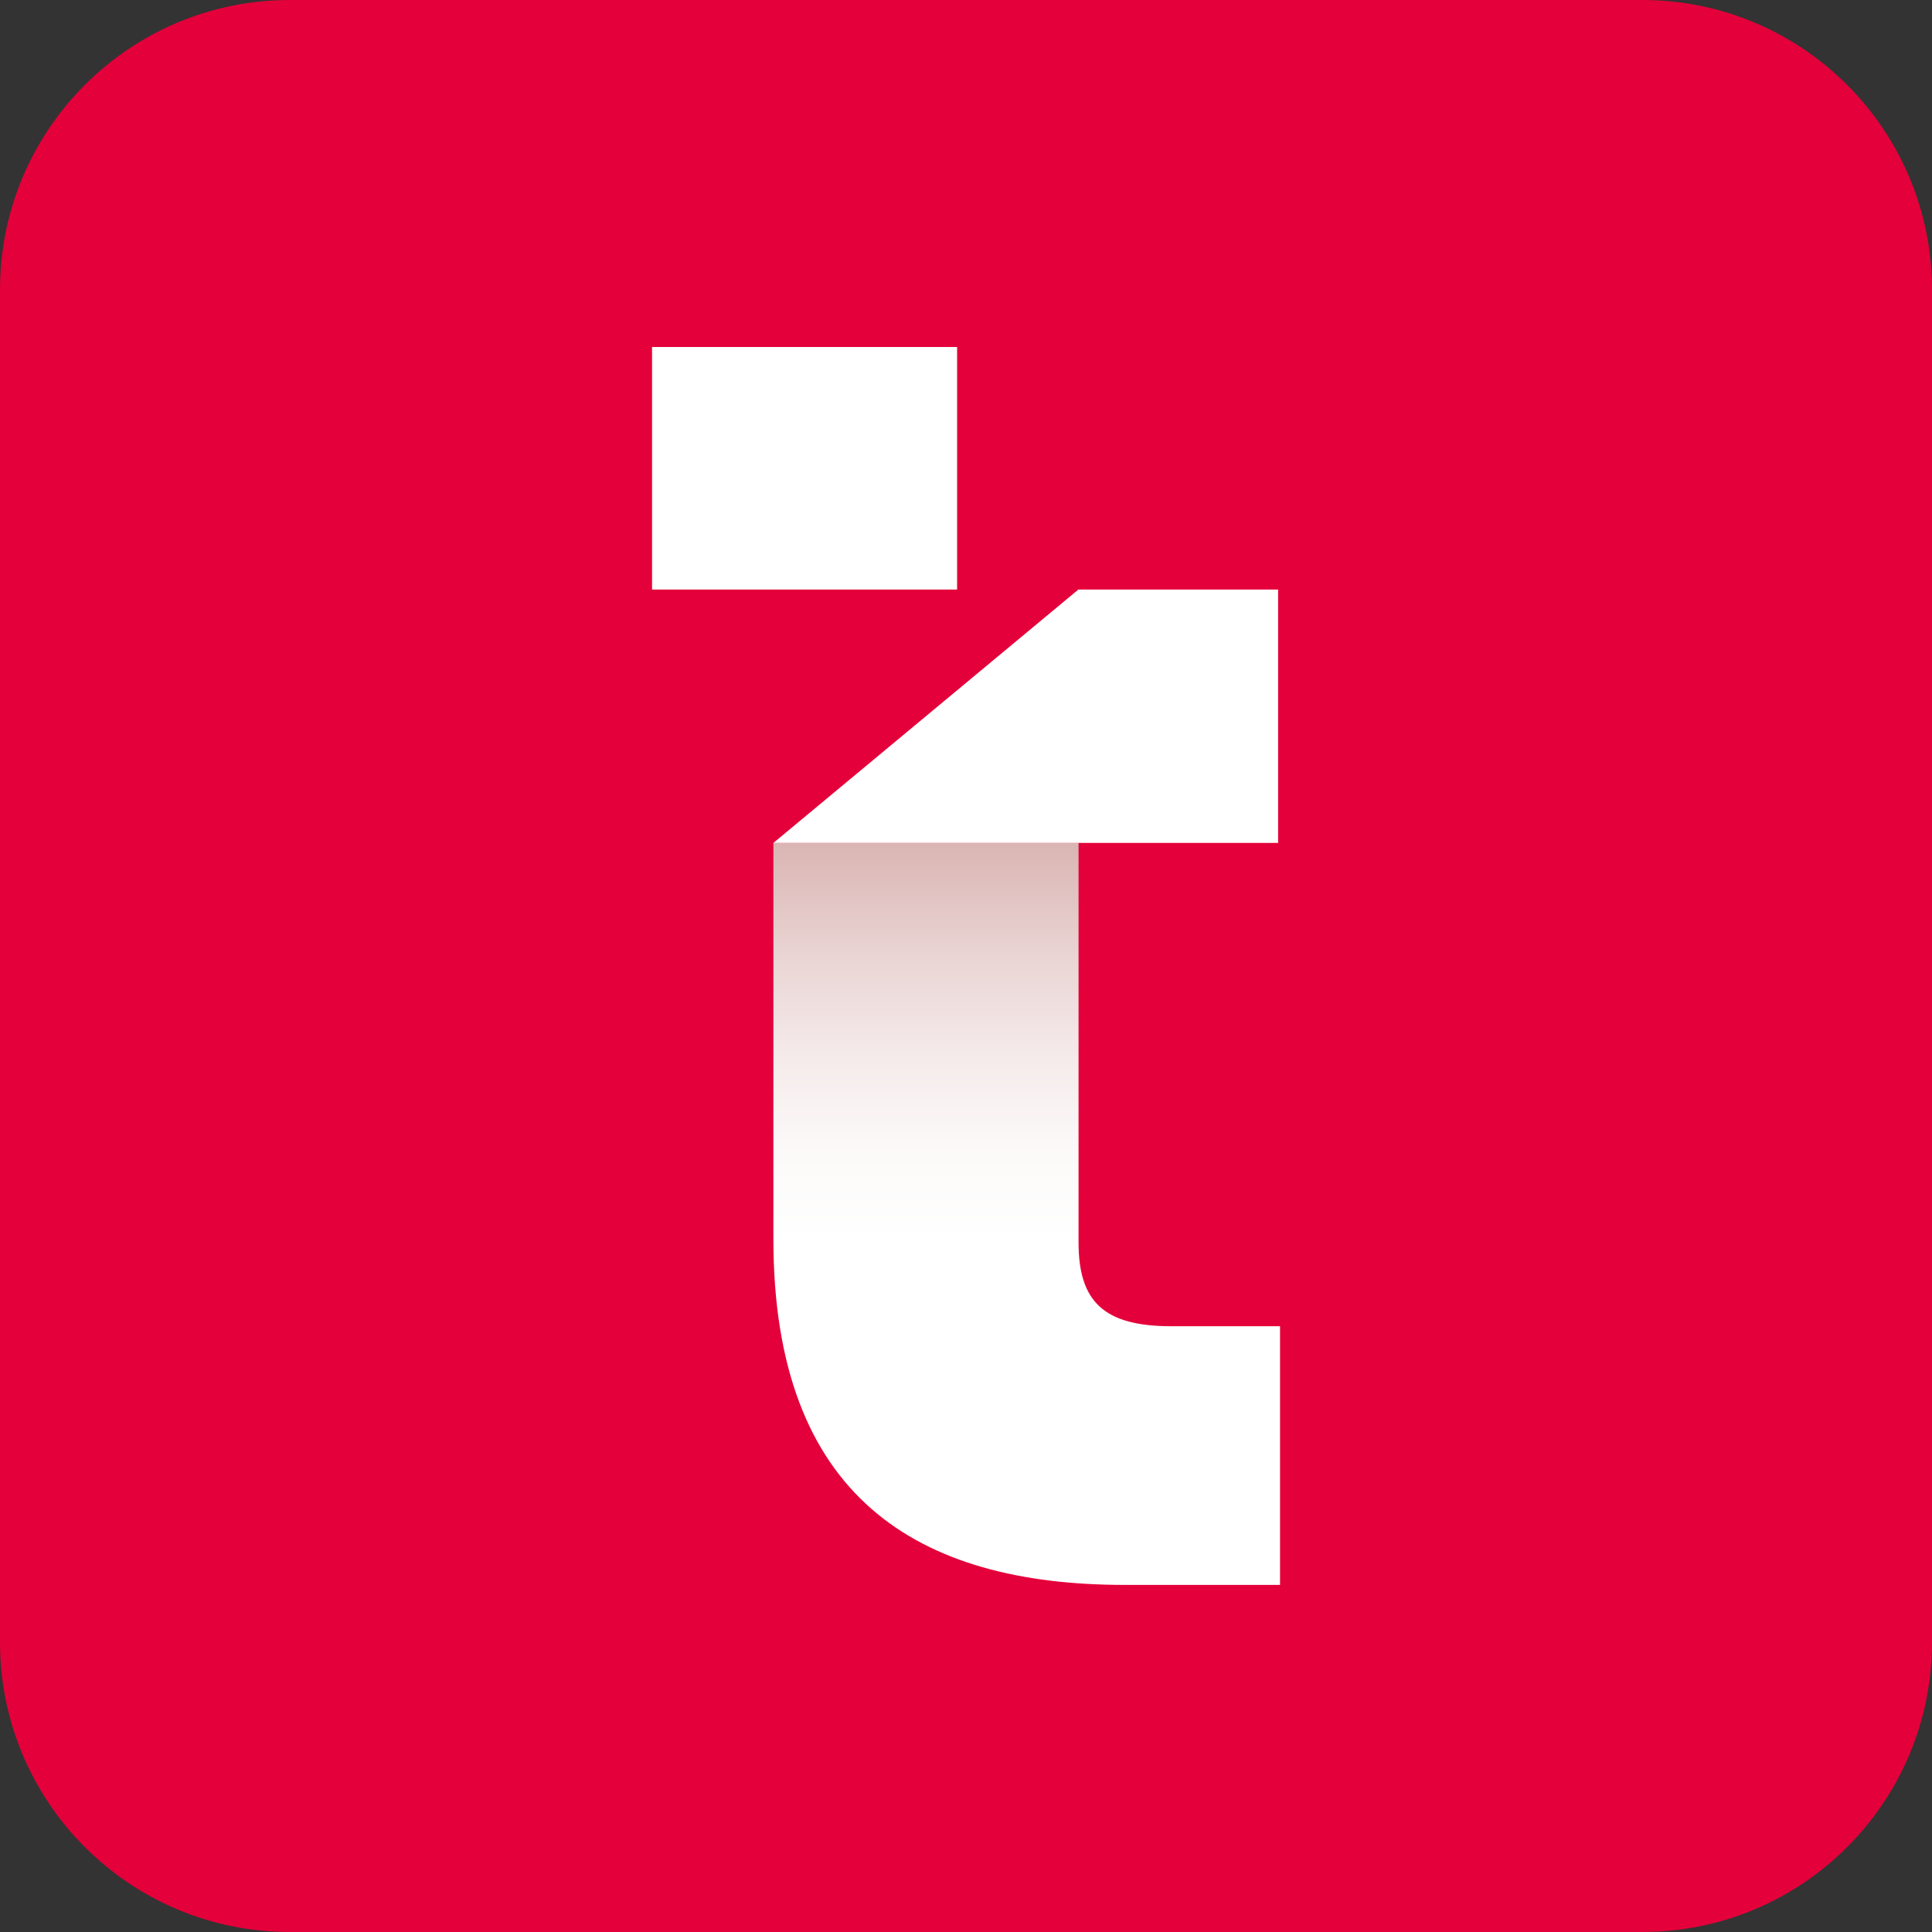
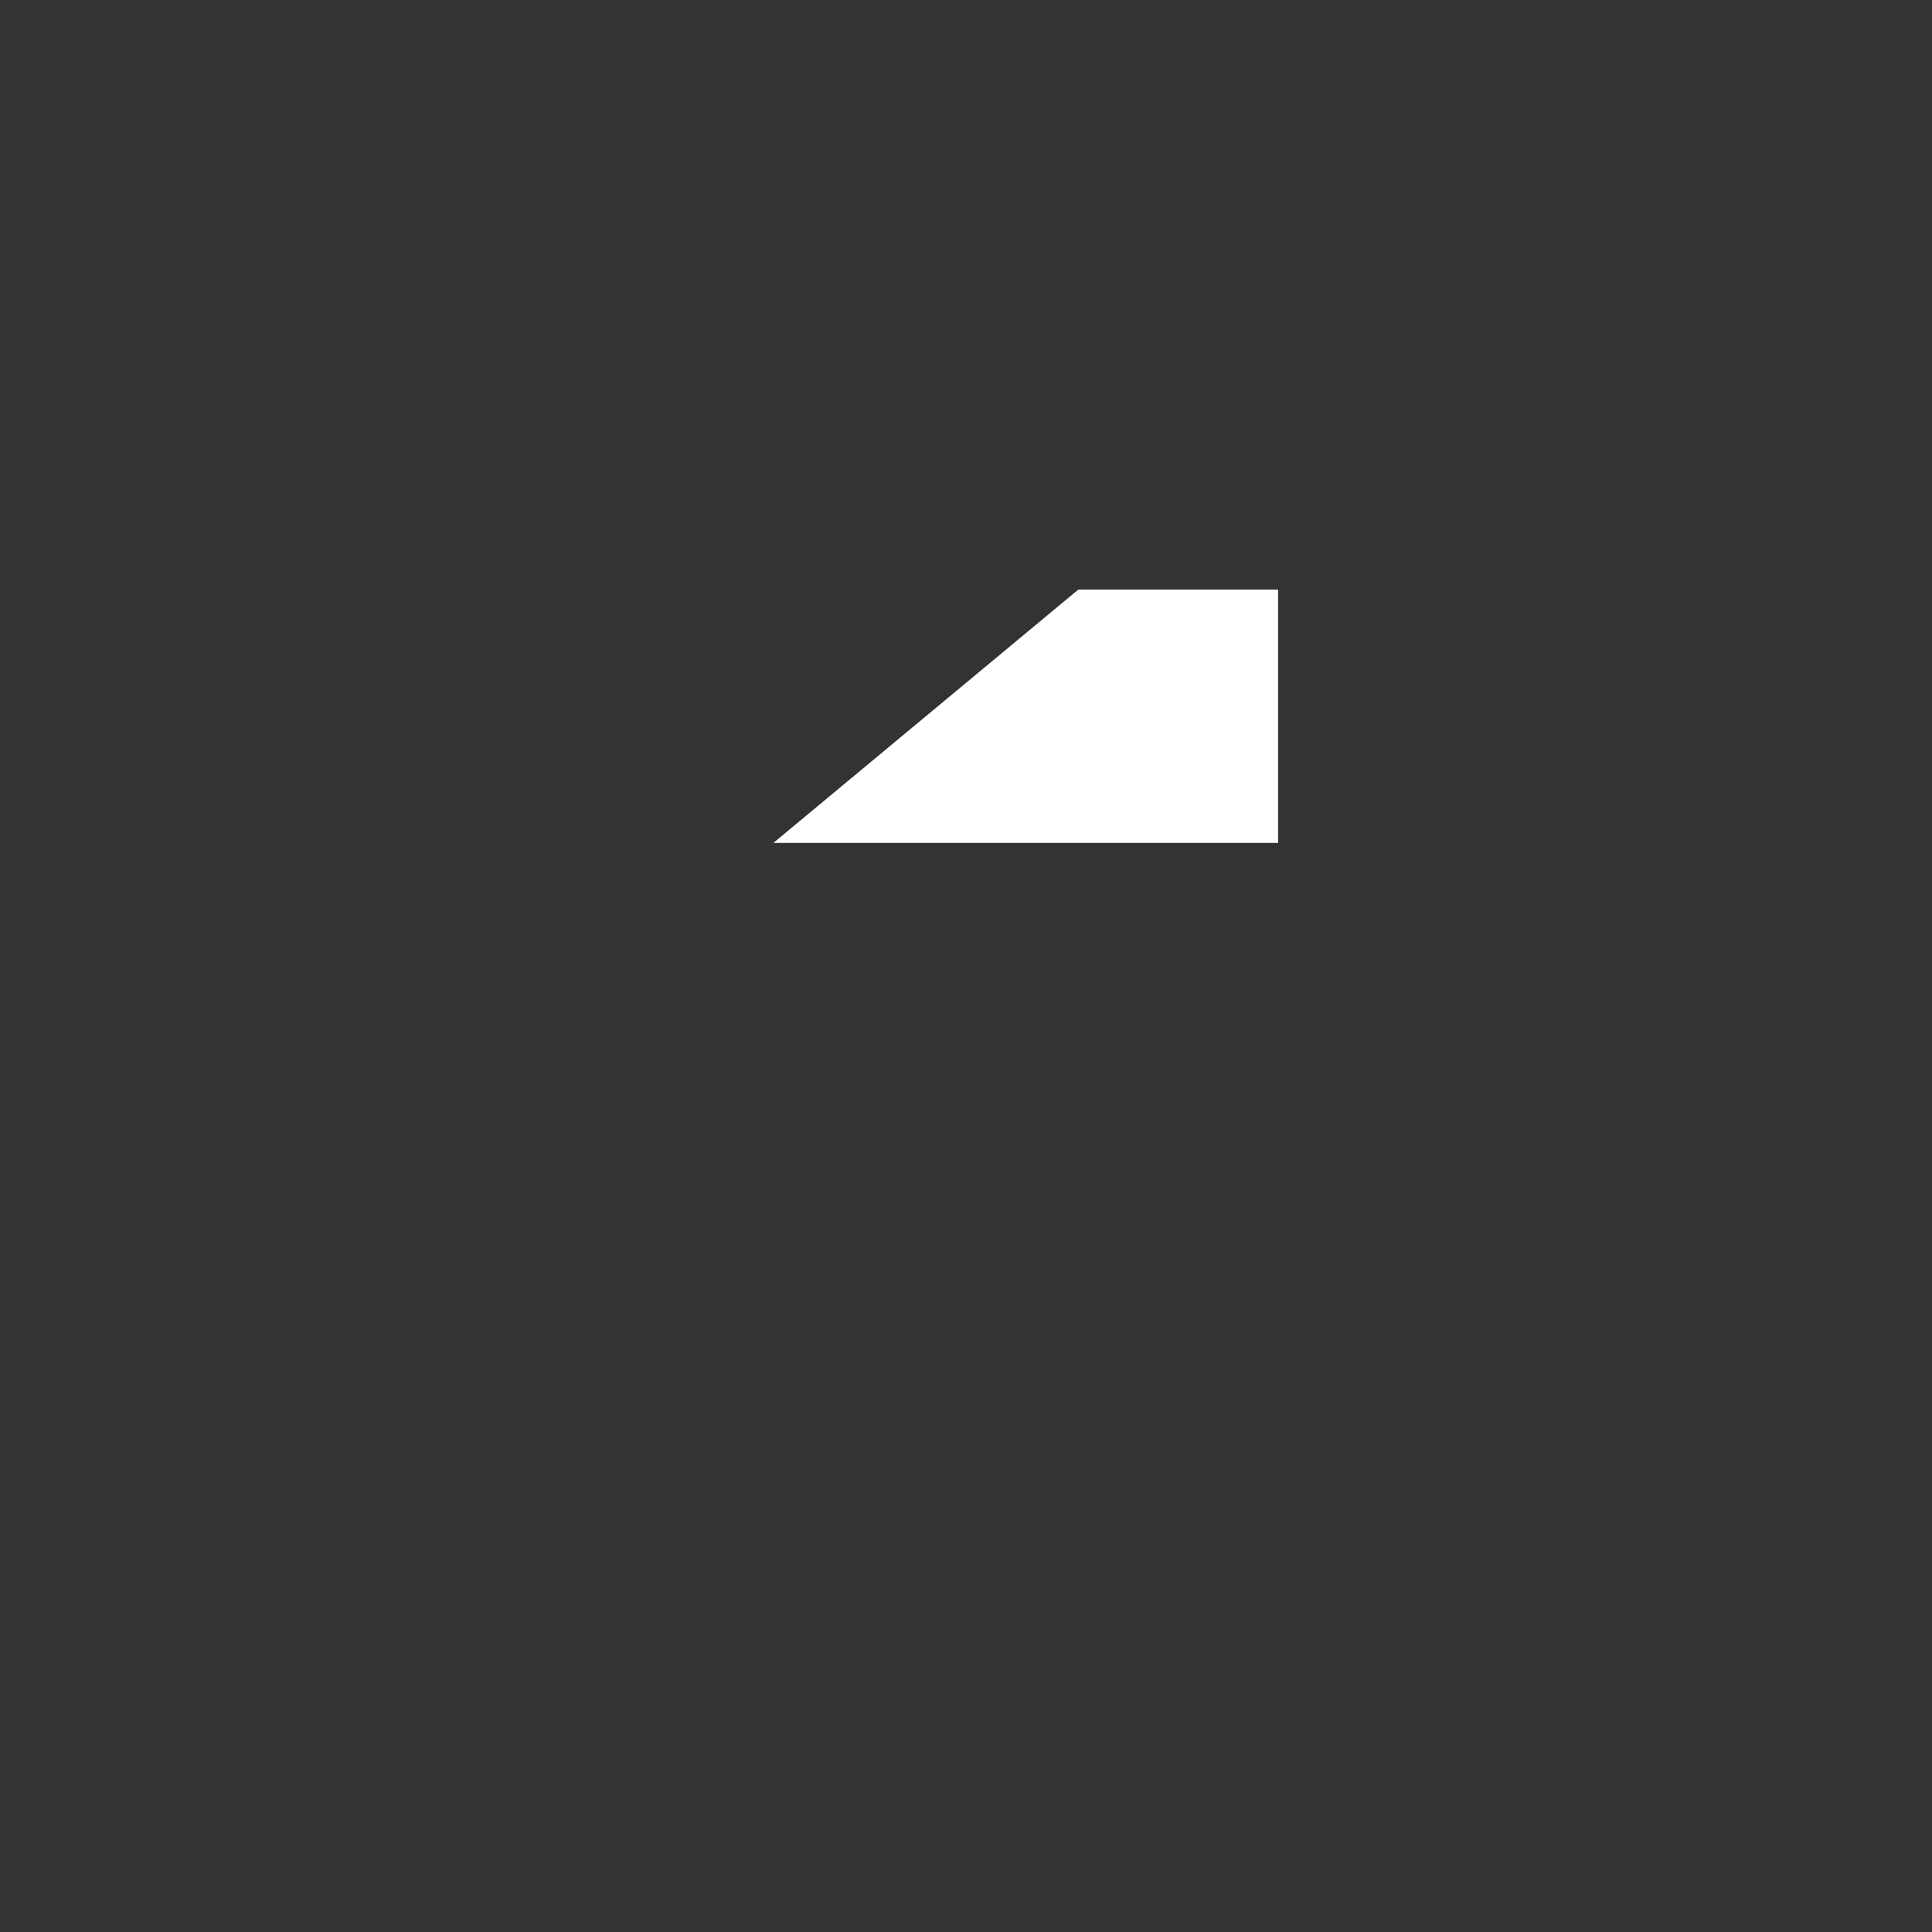
<svg xmlns="http://www.w3.org/2000/svg" width="86" height="86" viewBox="0 0 86 86" fill="none">
  <rect x="0" y="0" width="86" height="86" fill="#333333" stroke="none" />
-   <path d="M73.1 0H12.9C5.776 0 0 5.776 0 12.9V73.1C0 80.225 5.776 86 12.9 86H73.1C80.225 86 86 80.225 86 73.1V12.9C86 5.776 80.225 0 73.1 0Z" fill="#E4003A" />
-   <path d="M42.604 15.446H29.025V26.243H42.604V15.446Z" fill="white" />
-   <path d="M34.426 37.522V55.148C34.426 66.663 40.859 70.55 50.069 70.55H56.979V59.035H52.138C49.119 59.035 48.01 57.925 48.01 55.302V37.517H34.43L34.426 37.522Z" fill="url(#paint0_linear_173_166)" />
  <path d="M56.893 37.522V26.243H48.001L34.426 37.522H48.001H56.893Z" fill="white" />
  <defs>
    <linearGradient id="paint0_linear_173_166" x1="45.7" y1="12.367" x2="45.7" y2="55.302" gradientUnits="userSpaceOnUse">
      <stop offset="0.2" stop-color="#8D1A14" />
      <stop offset="0.33" stop-color="#AA5551" />
      <stop offset="0.46" stop-color="#C48986" />
      <stop offset="0.58" stop-color="#D9B3B1" />
      <stop offset="0.7" stop-color="#E9D4D3" />
      <stop offset="0.81" stop-color="#F5EBEB" />
      <stop offset="0.91" stop-color="#FCFAF9" />
      <stop offset="1" stop-color="white" />
    </linearGradient>
  </defs>
</svg>